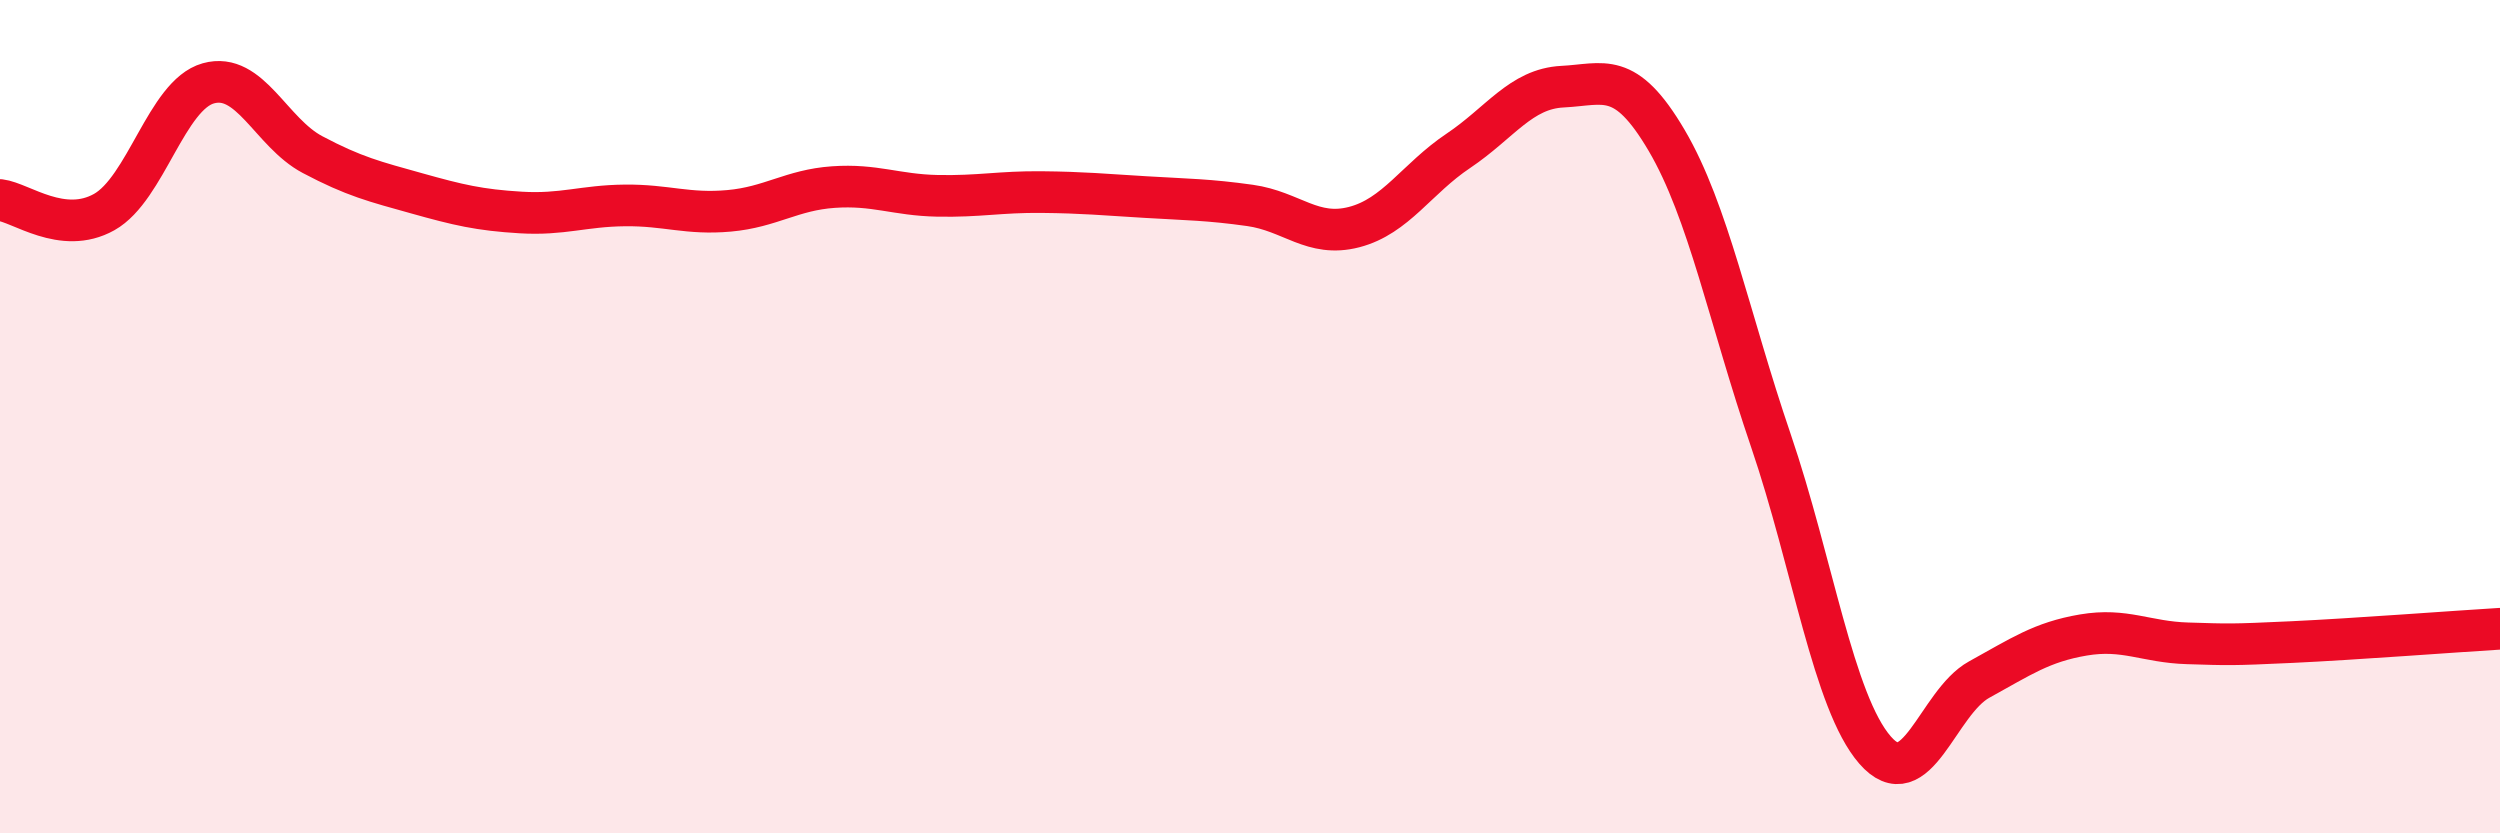
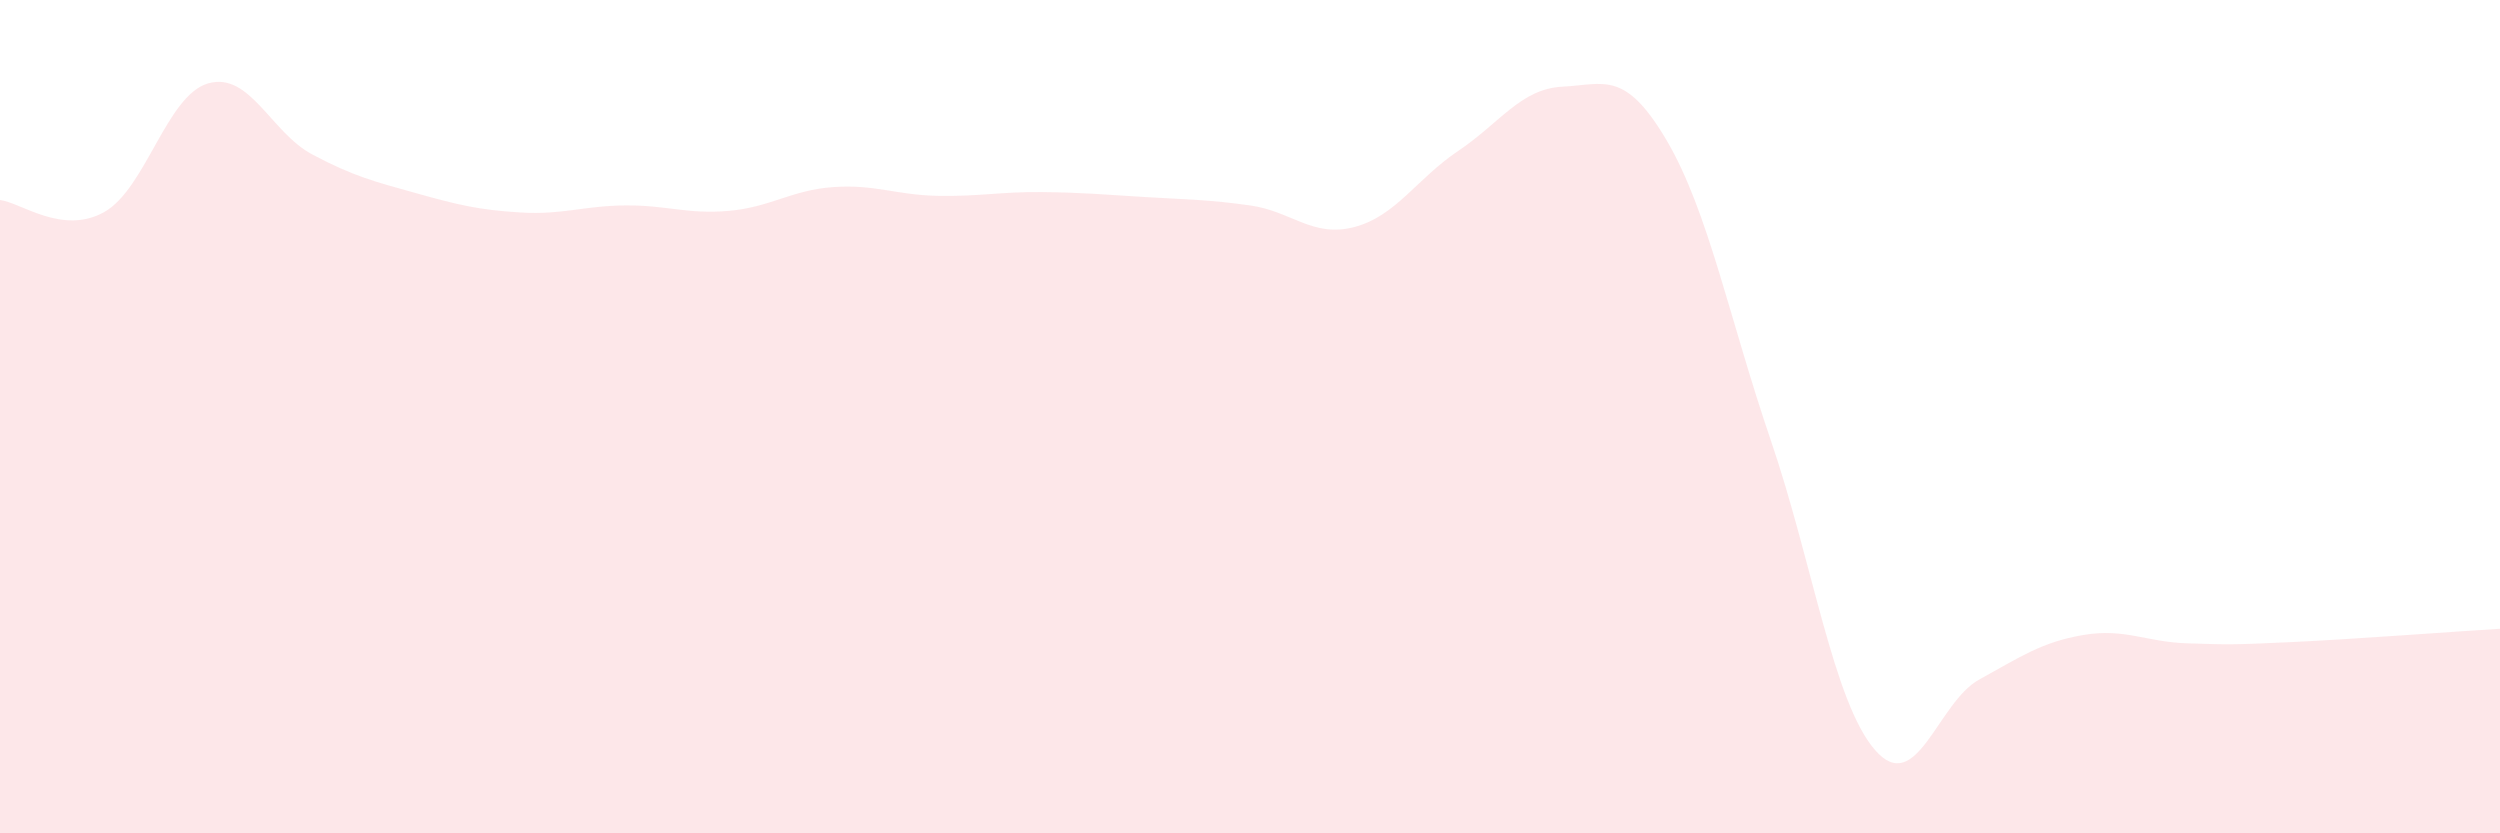
<svg xmlns="http://www.w3.org/2000/svg" width="60" height="20" viewBox="0 0 60 20">
  <path d="M 0,4.8 C 0.5,4.86 1.5,5.65 2.5,5.09 C 3.5,4.53 4,2.28 5,2 C 6,1.72 6.5,3.18 7.5,3.71 C 8.5,4.24 9,4.36 10,4.64 C 11,4.92 11.5,5.04 12.5,5.1 C 13.5,5.16 14,4.94 15,4.93 C 16,4.92 16.5,5.15 17.5,5.06 C 18.5,4.97 19,4.56 20,4.49 C 21,4.42 21.5,4.68 22.5,4.7 C 23.5,4.72 24,4.6 25,4.61 C 26,4.62 26.5,4.67 27.5,4.73 C 28.5,4.79 29,4.79 30,4.93 C 31,5.07 31.5,5.71 32.5,5.45 C 33.5,5.19 34,4.29 35,3.62 C 36,2.95 36.5,2.13 37.5,2.08 C 38.5,2.03 39,1.67 40,3.37 C 41,5.07 41.5,7.64 42.5,10.57 C 43.5,13.5 44,16.85 45,18 C 46,19.15 46.5,16.86 47.5,16.31 C 48.5,15.76 49,15.41 50,15.24 C 51,15.07 51.5,15.41 52.5,15.44 C 53.5,15.47 53.5,15.48 55,15.41 C 56.5,15.34 59,15.15 60,15.09L60 20L0 20Z" fill="#EB0A25" opacity="0.1" stroke-linecap="round" stroke-linejoin="round" />
-   <path d="M 0,4.8 C 0.5,4.86 1.5,5.65 2.5,5.09 C 3.5,4.53 4,2.28 5,2 C 6,1.72 6.5,3.18 7.5,3.71 C 8.5,4.24 9,4.36 10,4.64 C 11,4.92 11.5,5.04 12.5,5.1 C 13.5,5.16 14,4.94 15,4.93 C 16,4.92 16.5,5.15 17.5,5.06 C 18.5,4.97 19,4.56 20,4.49 C 21,4.42 21.5,4.68 22.5,4.7 C 23.5,4.72 24,4.6 25,4.61 C 26,4.62 26.5,4.67 27.5,4.73 C 28.5,4.79 29,4.79 30,4.93 C 31,5.07 31.5,5.71 32.5,5.45 C 33.5,5.19 34,4.29 35,3.62 C 36,2.95 36.5,2.13 37.5,2.08 C 38.5,2.03 39,1.67 40,3.37 C 41,5.07 41.5,7.64 42.5,10.57 C 43.5,13.5 44,16.85 45,18 C 46,19.15 46.5,16.86 47.5,16.31 C 48.5,15.76 49,15.41 50,15.24 C 51,15.07 51.5,15.41 52.5,15.44 C 53.5,15.47 53.5,15.48 55,15.41 C 56.5,15.34 59,15.15 60,15.09" stroke="#EB0A25" stroke-width="1" fill="none" stroke-linecap="round" stroke-linejoin="round" />
</svg>